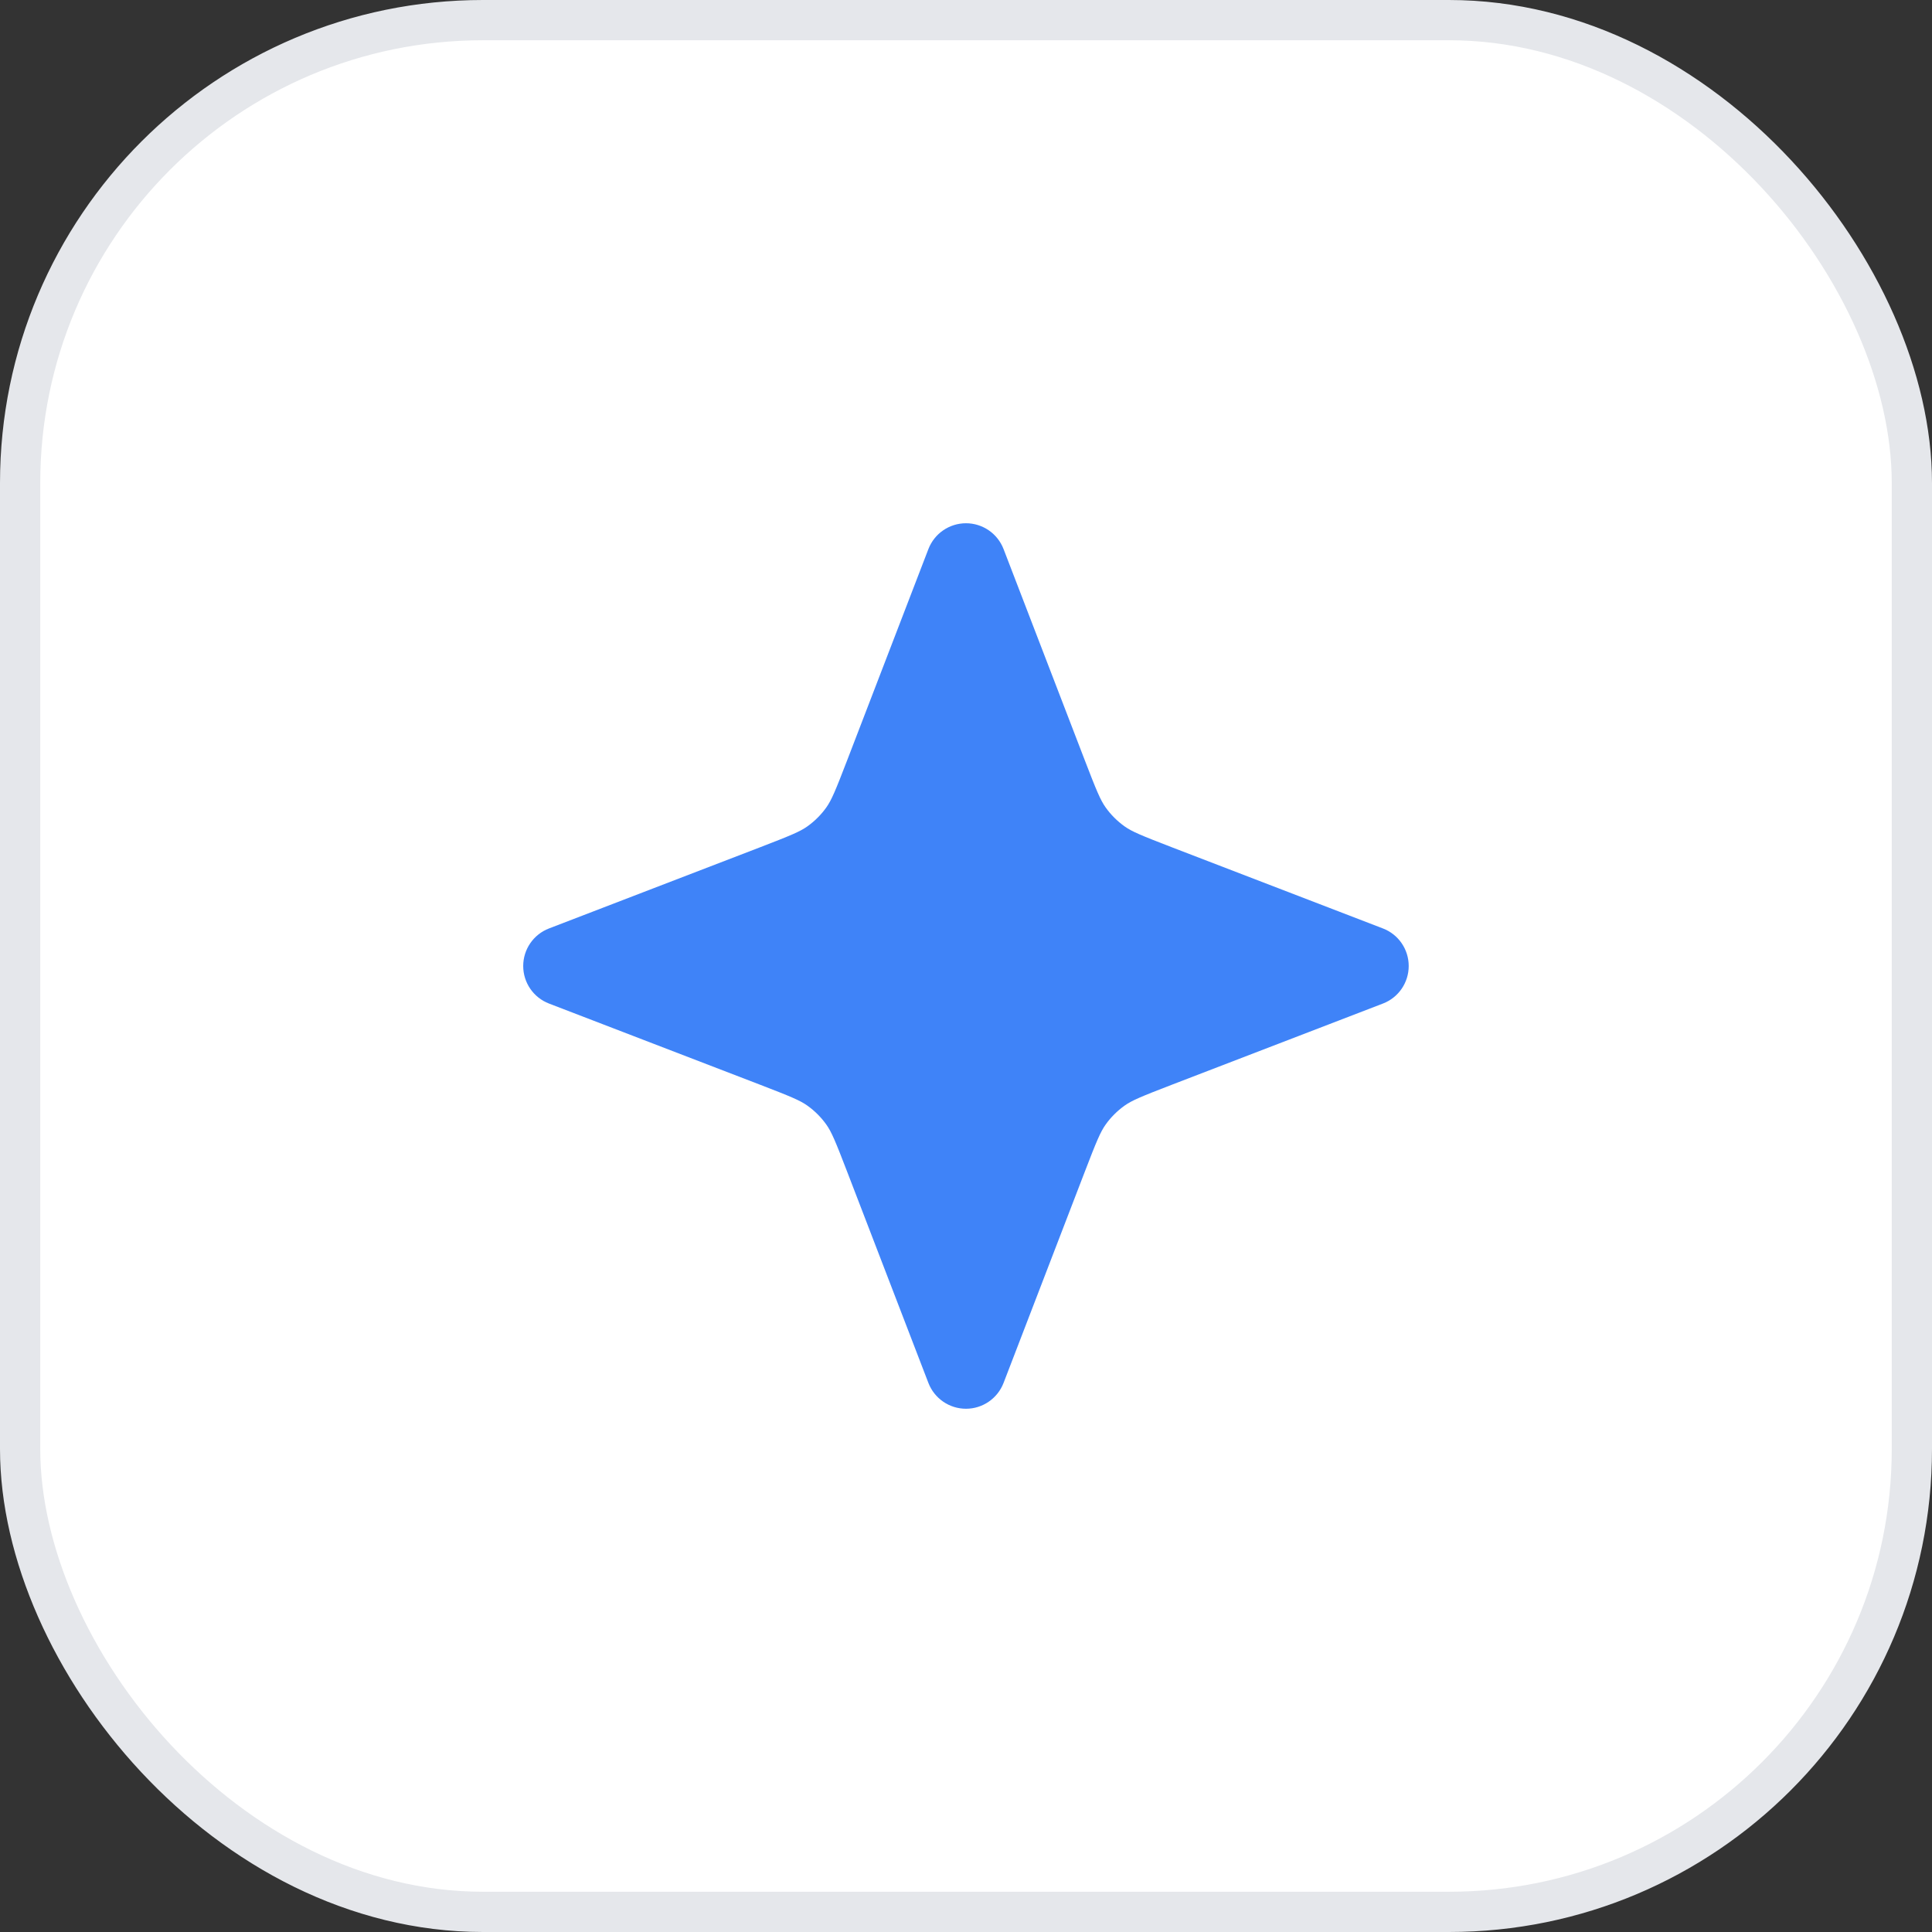
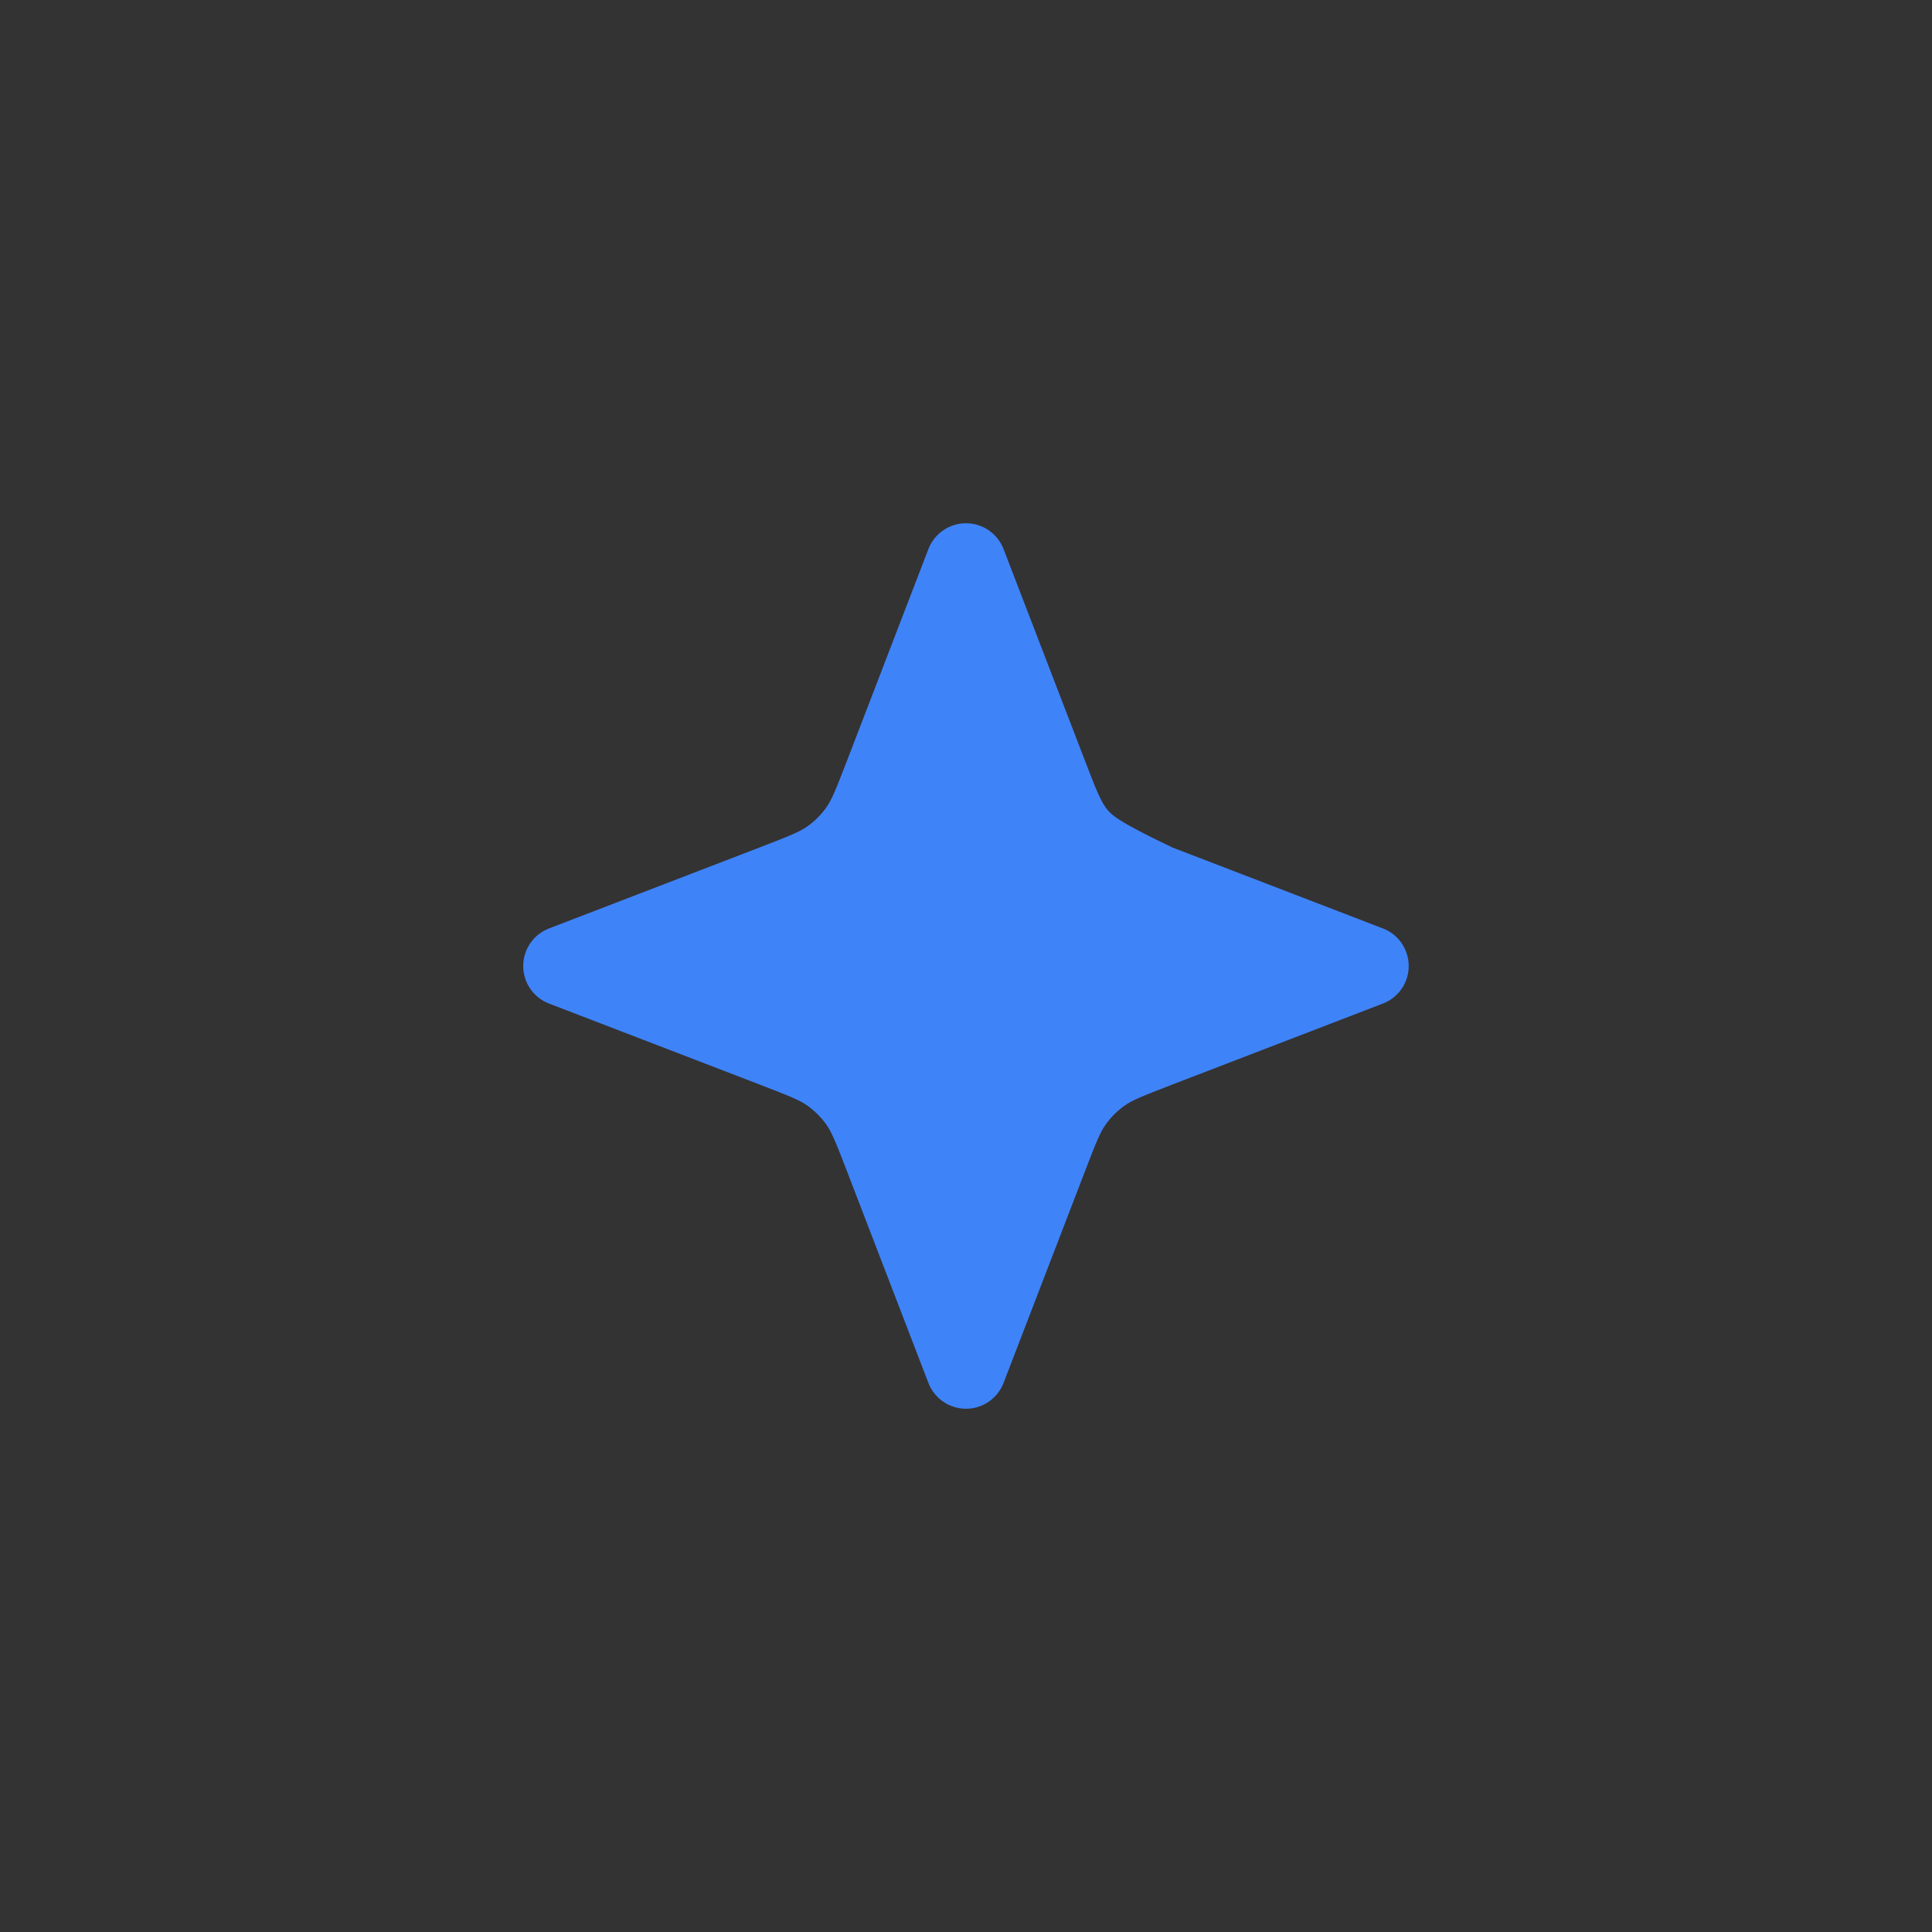
<svg xmlns="http://www.w3.org/2000/svg" width="48" height="48" viewBox="0 0 48 48" fill="none">
  <rect x="0" y="0" width="48" height="48" fill="#333333" stroke="none" />
-   <rect x="0.5" y="0.5" width="47" height="47" rx="11.5" fill="white" />
-   <rect x="0.5" y="0.5" width="47" height="47" rx="11.5" stroke="#E5E7EB" stroke-linejoin="bevel" />
-   <path d="M24.933 13.641C24.784 13.255 24.413 13 24 13C23.586 13 23.215 13.255 23.066 13.641L21.054 18.872C20.754 19.653 20.659 19.878 20.53 20.06C20.401 20.242 20.241 20.401 20.059 20.531C19.878 20.66 19.653 20.754 18.872 21.055L13.64 23.067C13.254 23.215 12.999 23.586 12.999 24C12.999 24.414 13.254 24.785 13.64 24.933L18.872 26.945C19.653 27.246 19.878 27.34 20.059 27.469C20.241 27.599 20.401 27.758 20.53 27.94C20.659 28.122 20.754 28.347 21.054 29.128L23.066 34.359C23.215 34.745 23.586 35 24 35C24.413 35 24.784 34.745 24.933 34.359L26.945 29.128C27.245 28.347 27.34 28.122 27.469 27.94C27.598 27.758 27.758 27.599 27.94 27.469C28.121 27.34 28.346 27.246 29.127 26.945L34.358 24.933C34.745 24.785 34.999 24.414 34.999 24C34.999 23.586 34.745 23.215 34.358 23.067L29.127 21.055C28.346 20.754 28.121 20.66 27.94 20.531C27.758 20.401 27.598 20.242 27.469 20.06C27.34 19.878 27.245 19.653 26.945 18.872L24.933 13.641Z" fill="#3F83F8" />
+   <path d="M24.933 13.641C24.784 13.255 24.413 13 24 13C23.586 13 23.215 13.255 23.066 13.641L21.054 18.872C20.754 19.653 20.659 19.878 20.53 20.06C20.401 20.242 20.241 20.401 20.059 20.531C19.878 20.66 19.653 20.754 18.872 21.055L13.64 23.067C13.254 23.215 12.999 23.586 12.999 24C12.999 24.414 13.254 24.785 13.64 24.933L18.872 26.945C19.653 27.246 19.878 27.34 20.059 27.469C20.241 27.599 20.401 27.758 20.53 27.94C20.659 28.122 20.754 28.347 21.054 29.128L23.066 34.359C23.215 34.745 23.586 35 24 35C24.413 35 24.784 34.745 24.933 34.359L26.945 29.128C27.245 28.347 27.34 28.122 27.469 27.94C27.598 27.758 27.758 27.599 27.94 27.469C28.121 27.34 28.346 27.246 29.127 26.945L34.358 24.933C34.745 24.785 34.999 24.414 34.999 24C34.999 23.586 34.745 23.215 34.358 23.067L29.127 21.055C27.758 20.401 27.598 20.242 27.469 20.06C27.34 19.878 27.245 19.653 26.945 18.872L24.933 13.641Z" fill="#3F83F8" />
</svg>